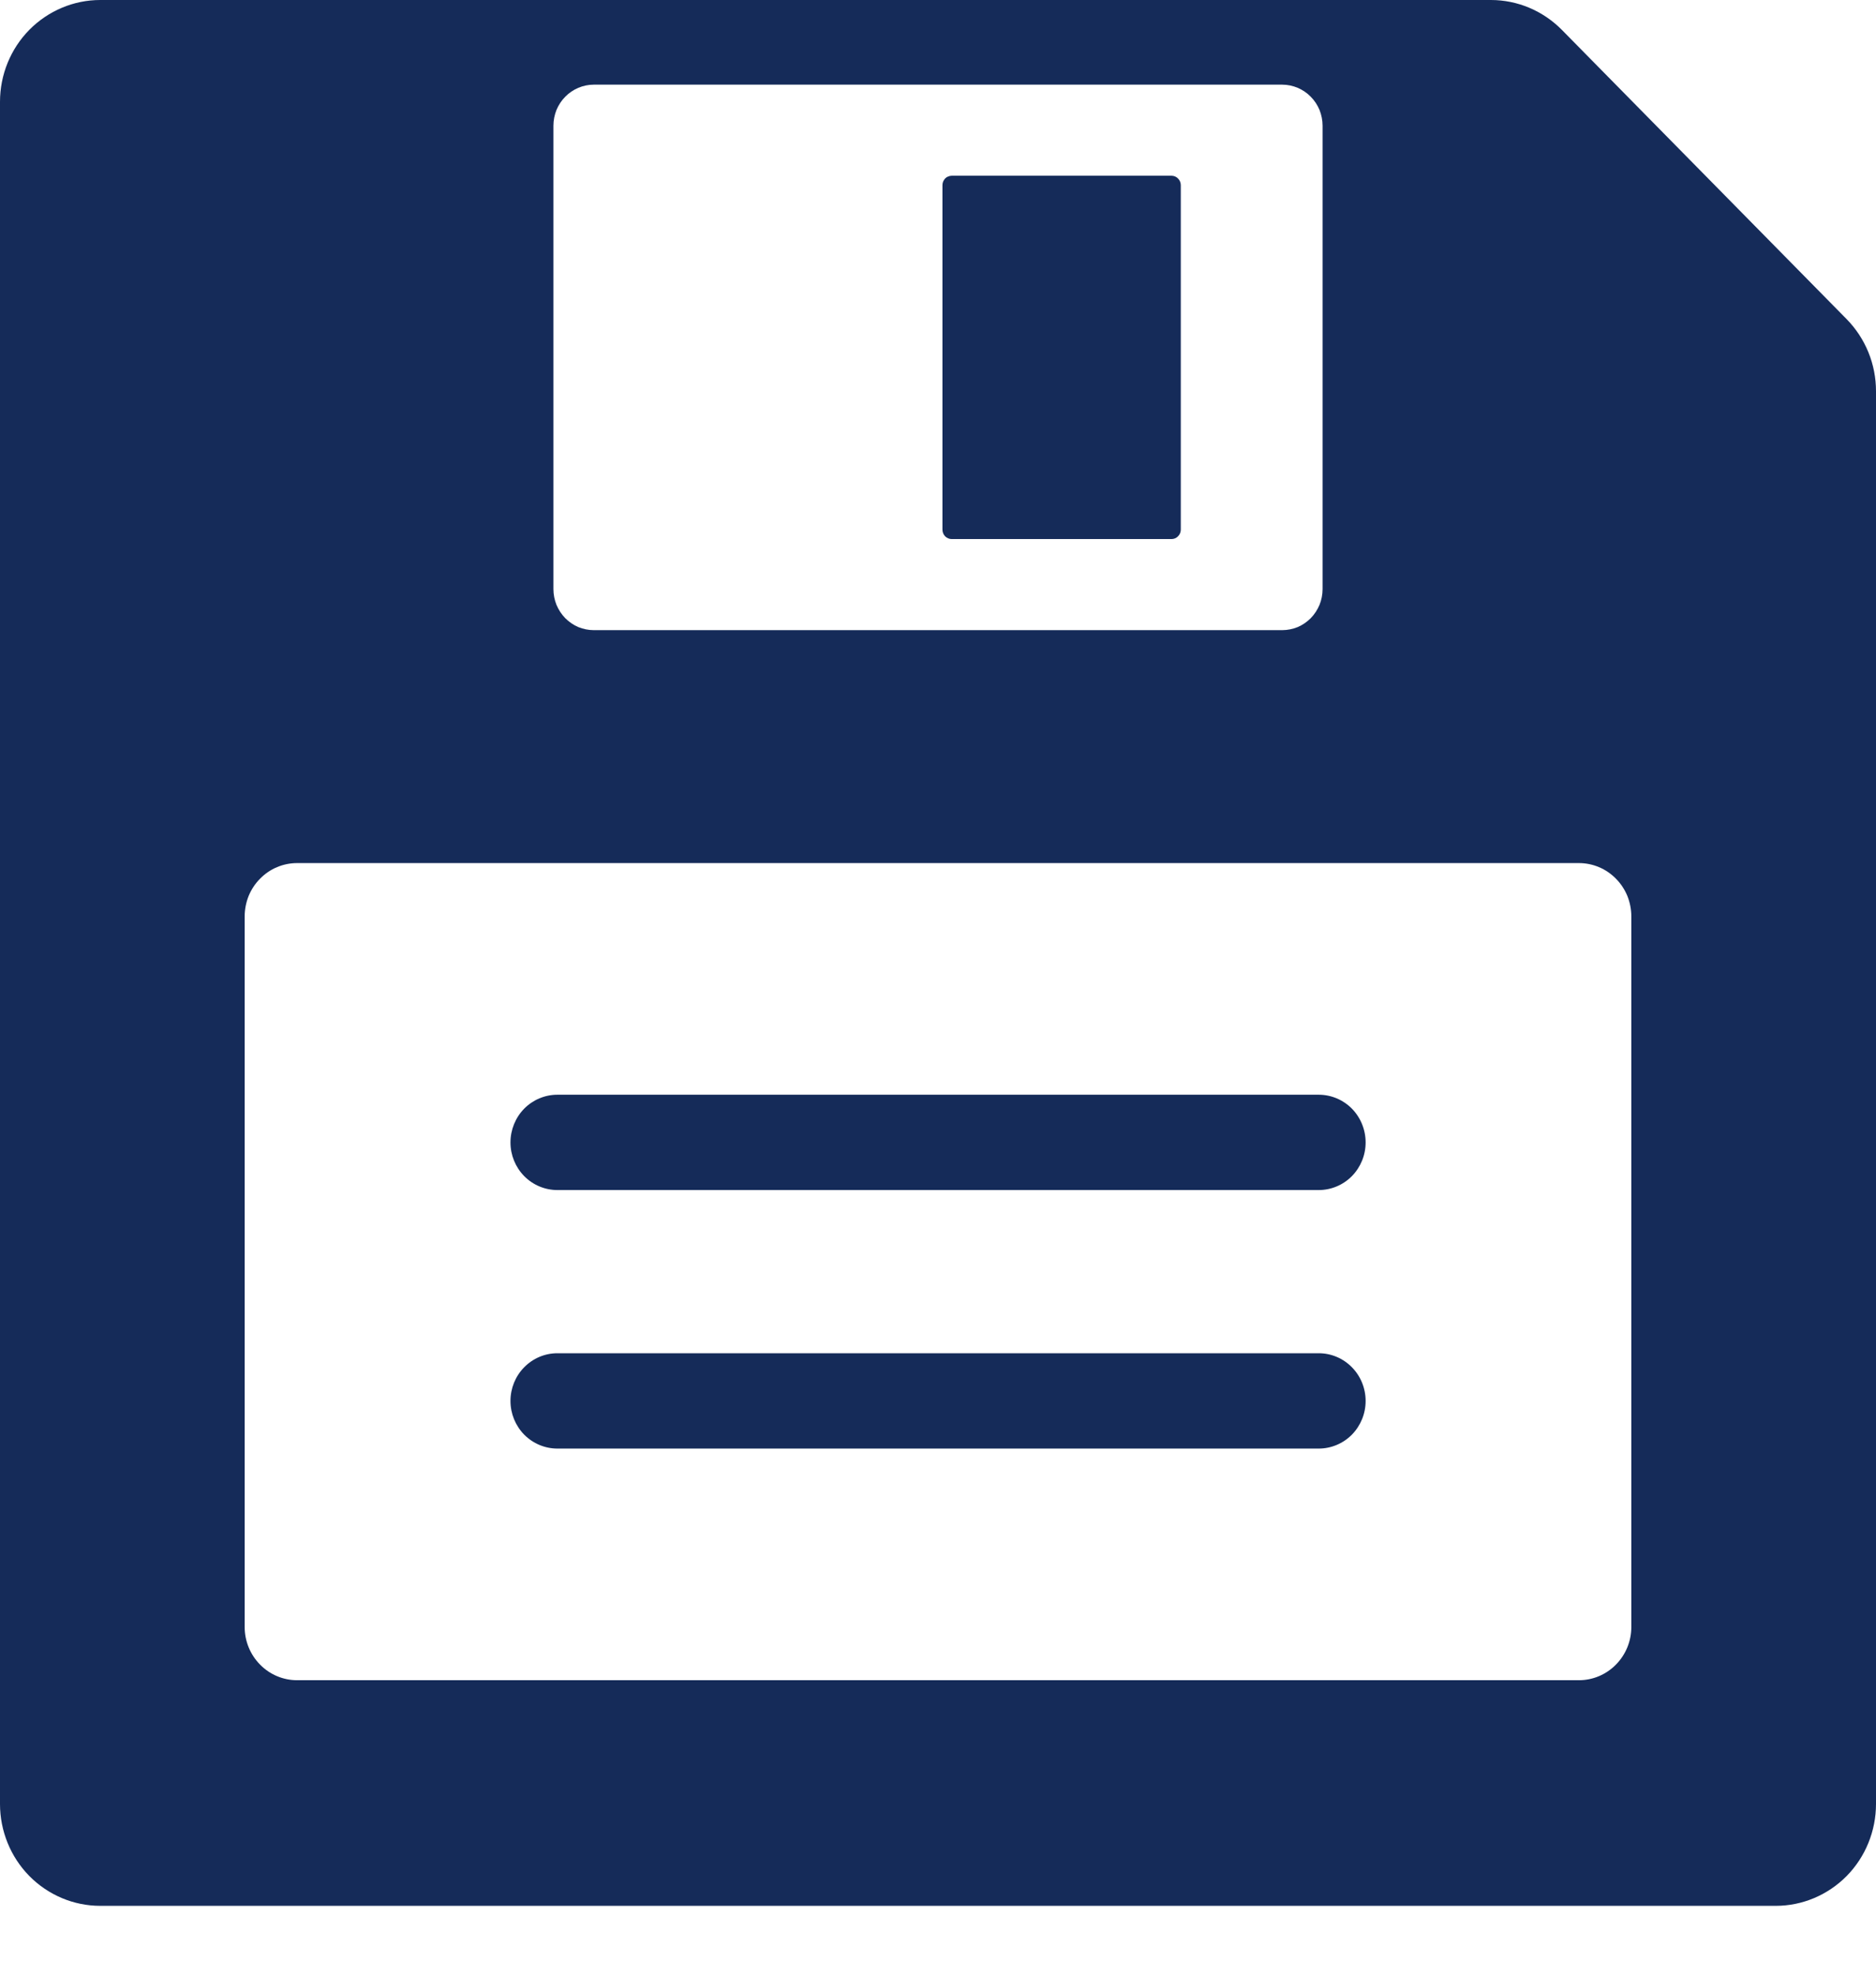
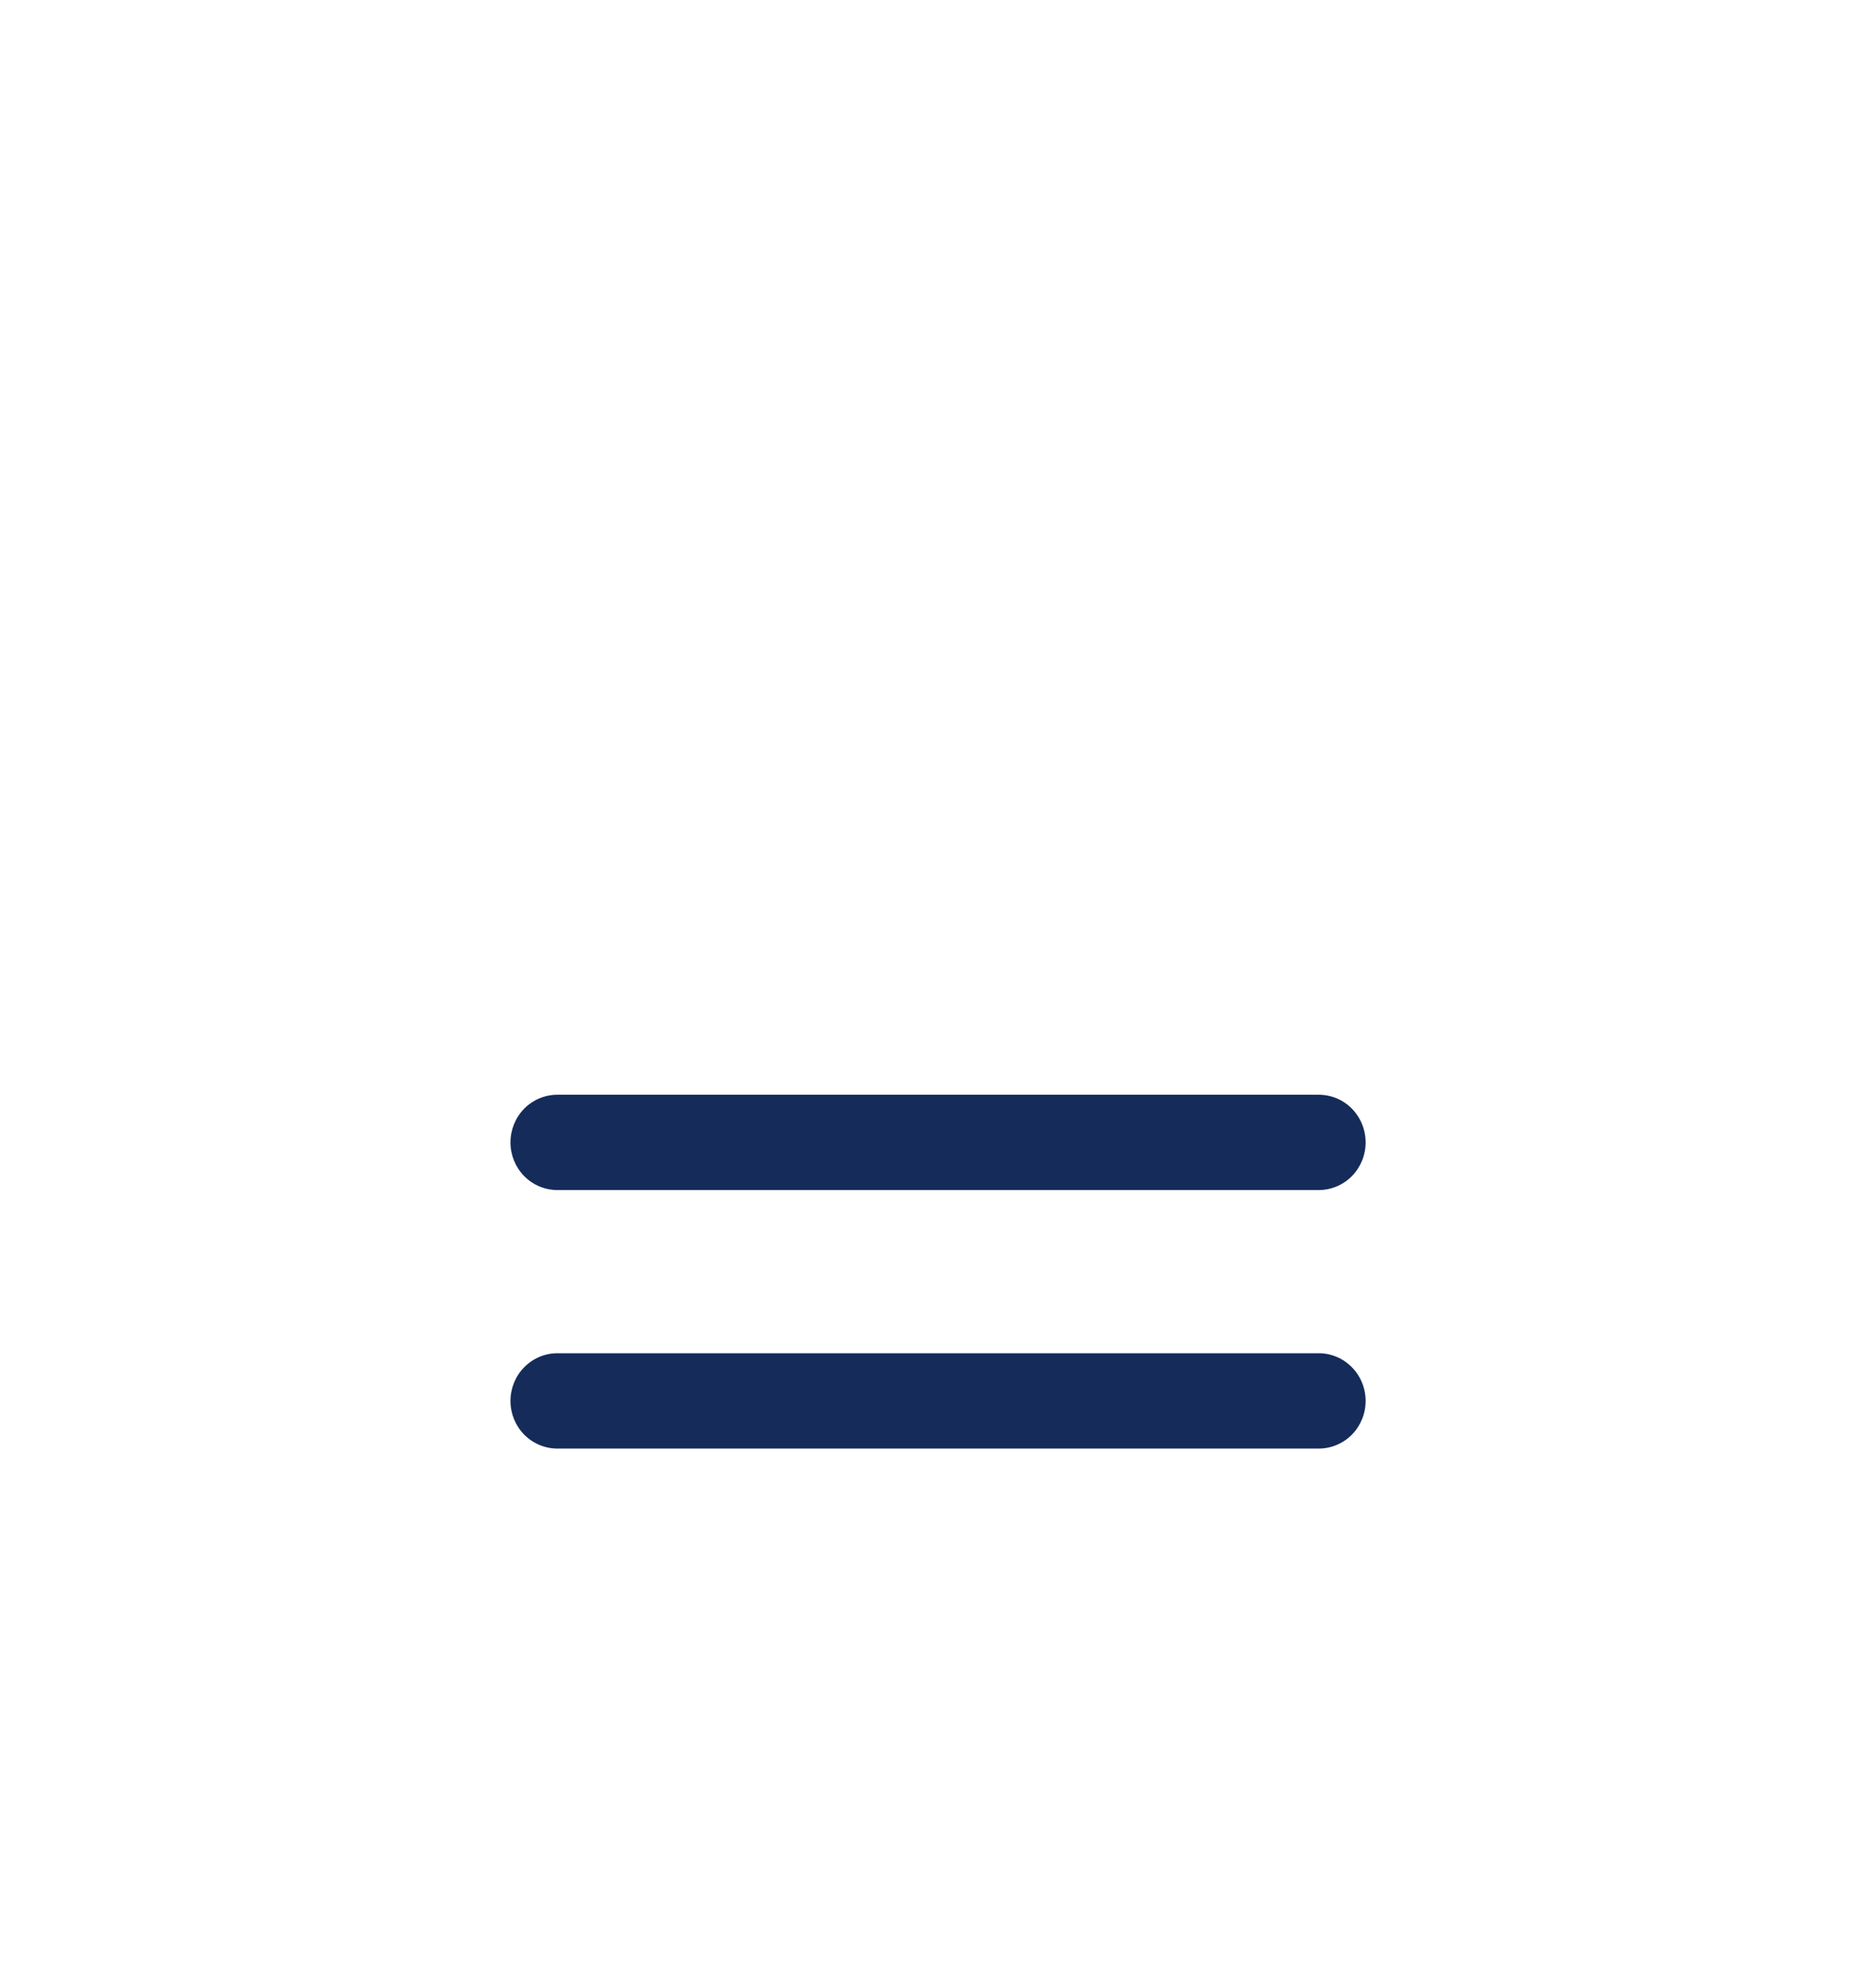
<svg xmlns="http://www.w3.org/2000/svg" width="19" height="20" viewBox="0 0 19 20" fill="none">
-   <path d="M9.639 1.779H11.865C11.89 1.779 11.914 1.789 11.931 1.807C11.949 1.825 11.959 1.849 11.959 1.875V5.362C11.959 5.387 11.949 5.411 11.931 5.429C11.914 5.447 11.89 5.457 11.865 5.457H9.639C9.614 5.457 9.59 5.447 9.572 5.429C9.555 5.411 9.545 5.387 9.545 5.362V1.875C9.545 1.862 9.547 1.85 9.552 1.838C9.557 1.827 9.564 1.816 9.572 1.807C9.581 1.798 9.591 1.791 9.603 1.787C9.614 1.782 9.626 1.779 9.639 1.779Z" fill="#152B59" />
-   <path d="M15.818 0.302C15.627 0.109 15.369 4.35618e-06 15.1 0H1.015C0.746 1.13701e-06 0.488 0.109 0.297 0.302C0.107 0.495 4.47915e-06 0.757 0 1.031V18.262C2.23957e-06 18.535 0.107 18.798 0.297 18.991C0.488 19.184 0.746 19.293 1.015 19.293H17.985C18.254 19.293 18.512 19.184 18.703 18.991C18.893 18.798 19 18.535 19 18.262V3.96C19 3.825 18.974 3.691 18.923 3.566C18.872 3.441 18.797 3.327 18.703 3.231L15.818 0.302ZM5.605 1.272C5.605 1.218 5.616 1.164 5.636 1.113C5.657 1.063 5.687 1.017 5.725 0.979C5.763 0.94 5.808 0.91 5.857 0.889C5.907 0.868 5.96 0.857 6.013 0.857H12.986C13.04 0.857 13.093 0.868 13.143 0.889C13.192 0.91 13.237 0.94 13.275 0.979C13.313 1.017 13.343 1.063 13.364 1.113C13.384 1.164 13.395 1.218 13.395 1.272V5.964C13.395 6.019 13.384 6.073 13.364 6.123C13.343 6.173 13.313 6.219 13.275 6.258C13.237 6.296 13.192 6.327 13.143 6.348C13.093 6.368 13.04 6.379 12.986 6.379H6.013C5.96 6.379 5.907 6.368 5.857 6.348C5.808 6.327 5.763 6.296 5.725 6.258C5.687 6.219 5.657 6.173 5.636 6.123C5.616 6.073 5.605 6.019 5.605 5.964V1.272ZM16.522 16.47C16.522 16.613 16.466 16.75 16.366 16.851C16.267 16.952 16.132 17.009 15.991 17.009H3.009C2.868 17.009 2.733 16.952 2.634 16.851C2.534 16.75 2.478 16.613 2.478 16.47V9.277C2.478 9.206 2.492 9.136 2.518 9.07C2.545 9.005 2.584 8.945 2.634 8.895C2.683 8.845 2.741 8.805 2.806 8.778C2.87 8.751 2.939 8.737 3.009 8.737H15.991C16.061 8.737 16.13 8.751 16.194 8.778C16.259 8.805 16.317 8.845 16.366 8.895C16.416 8.945 16.455 9.005 16.482 9.07C16.508 9.136 16.522 9.206 16.522 9.277V16.47Z" fill="#152B59" />
  <path d="M13.356 11.082H5.645C5.519 11.082 5.398 11.133 5.309 11.223C5.22 11.314 5.17 11.437 5.17 11.565C5.17 11.693 5.22 11.815 5.309 11.906C5.398 11.996 5.519 12.047 5.645 12.047H13.356C13.482 12.047 13.603 11.996 13.692 11.906C13.781 11.815 13.831 11.693 13.831 11.565C13.831 11.437 13.781 11.314 13.692 11.223C13.603 11.133 13.482 11.082 13.356 11.082Z" fill="#152B59" />
  <path d="M13.356 13.699H5.645C5.519 13.699 5.398 13.75 5.309 13.841C5.22 13.931 5.17 14.054 5.17 14.182C5.17 14.31 5.22 14.432 5.309 14.523C5.398 14.613 5.519 14.664 5.645 14.664H13.356C13.482 14.664 13.603 14.613 13.692 14.523C13.781 14.432 13.831 14.31 13.831 14.182C13.831 14.054 13.781 13.931 13.692 13.841C13.603 13.75 13.482 13.699 13.356 13.699Z" fill="#152B59" />
</svg>